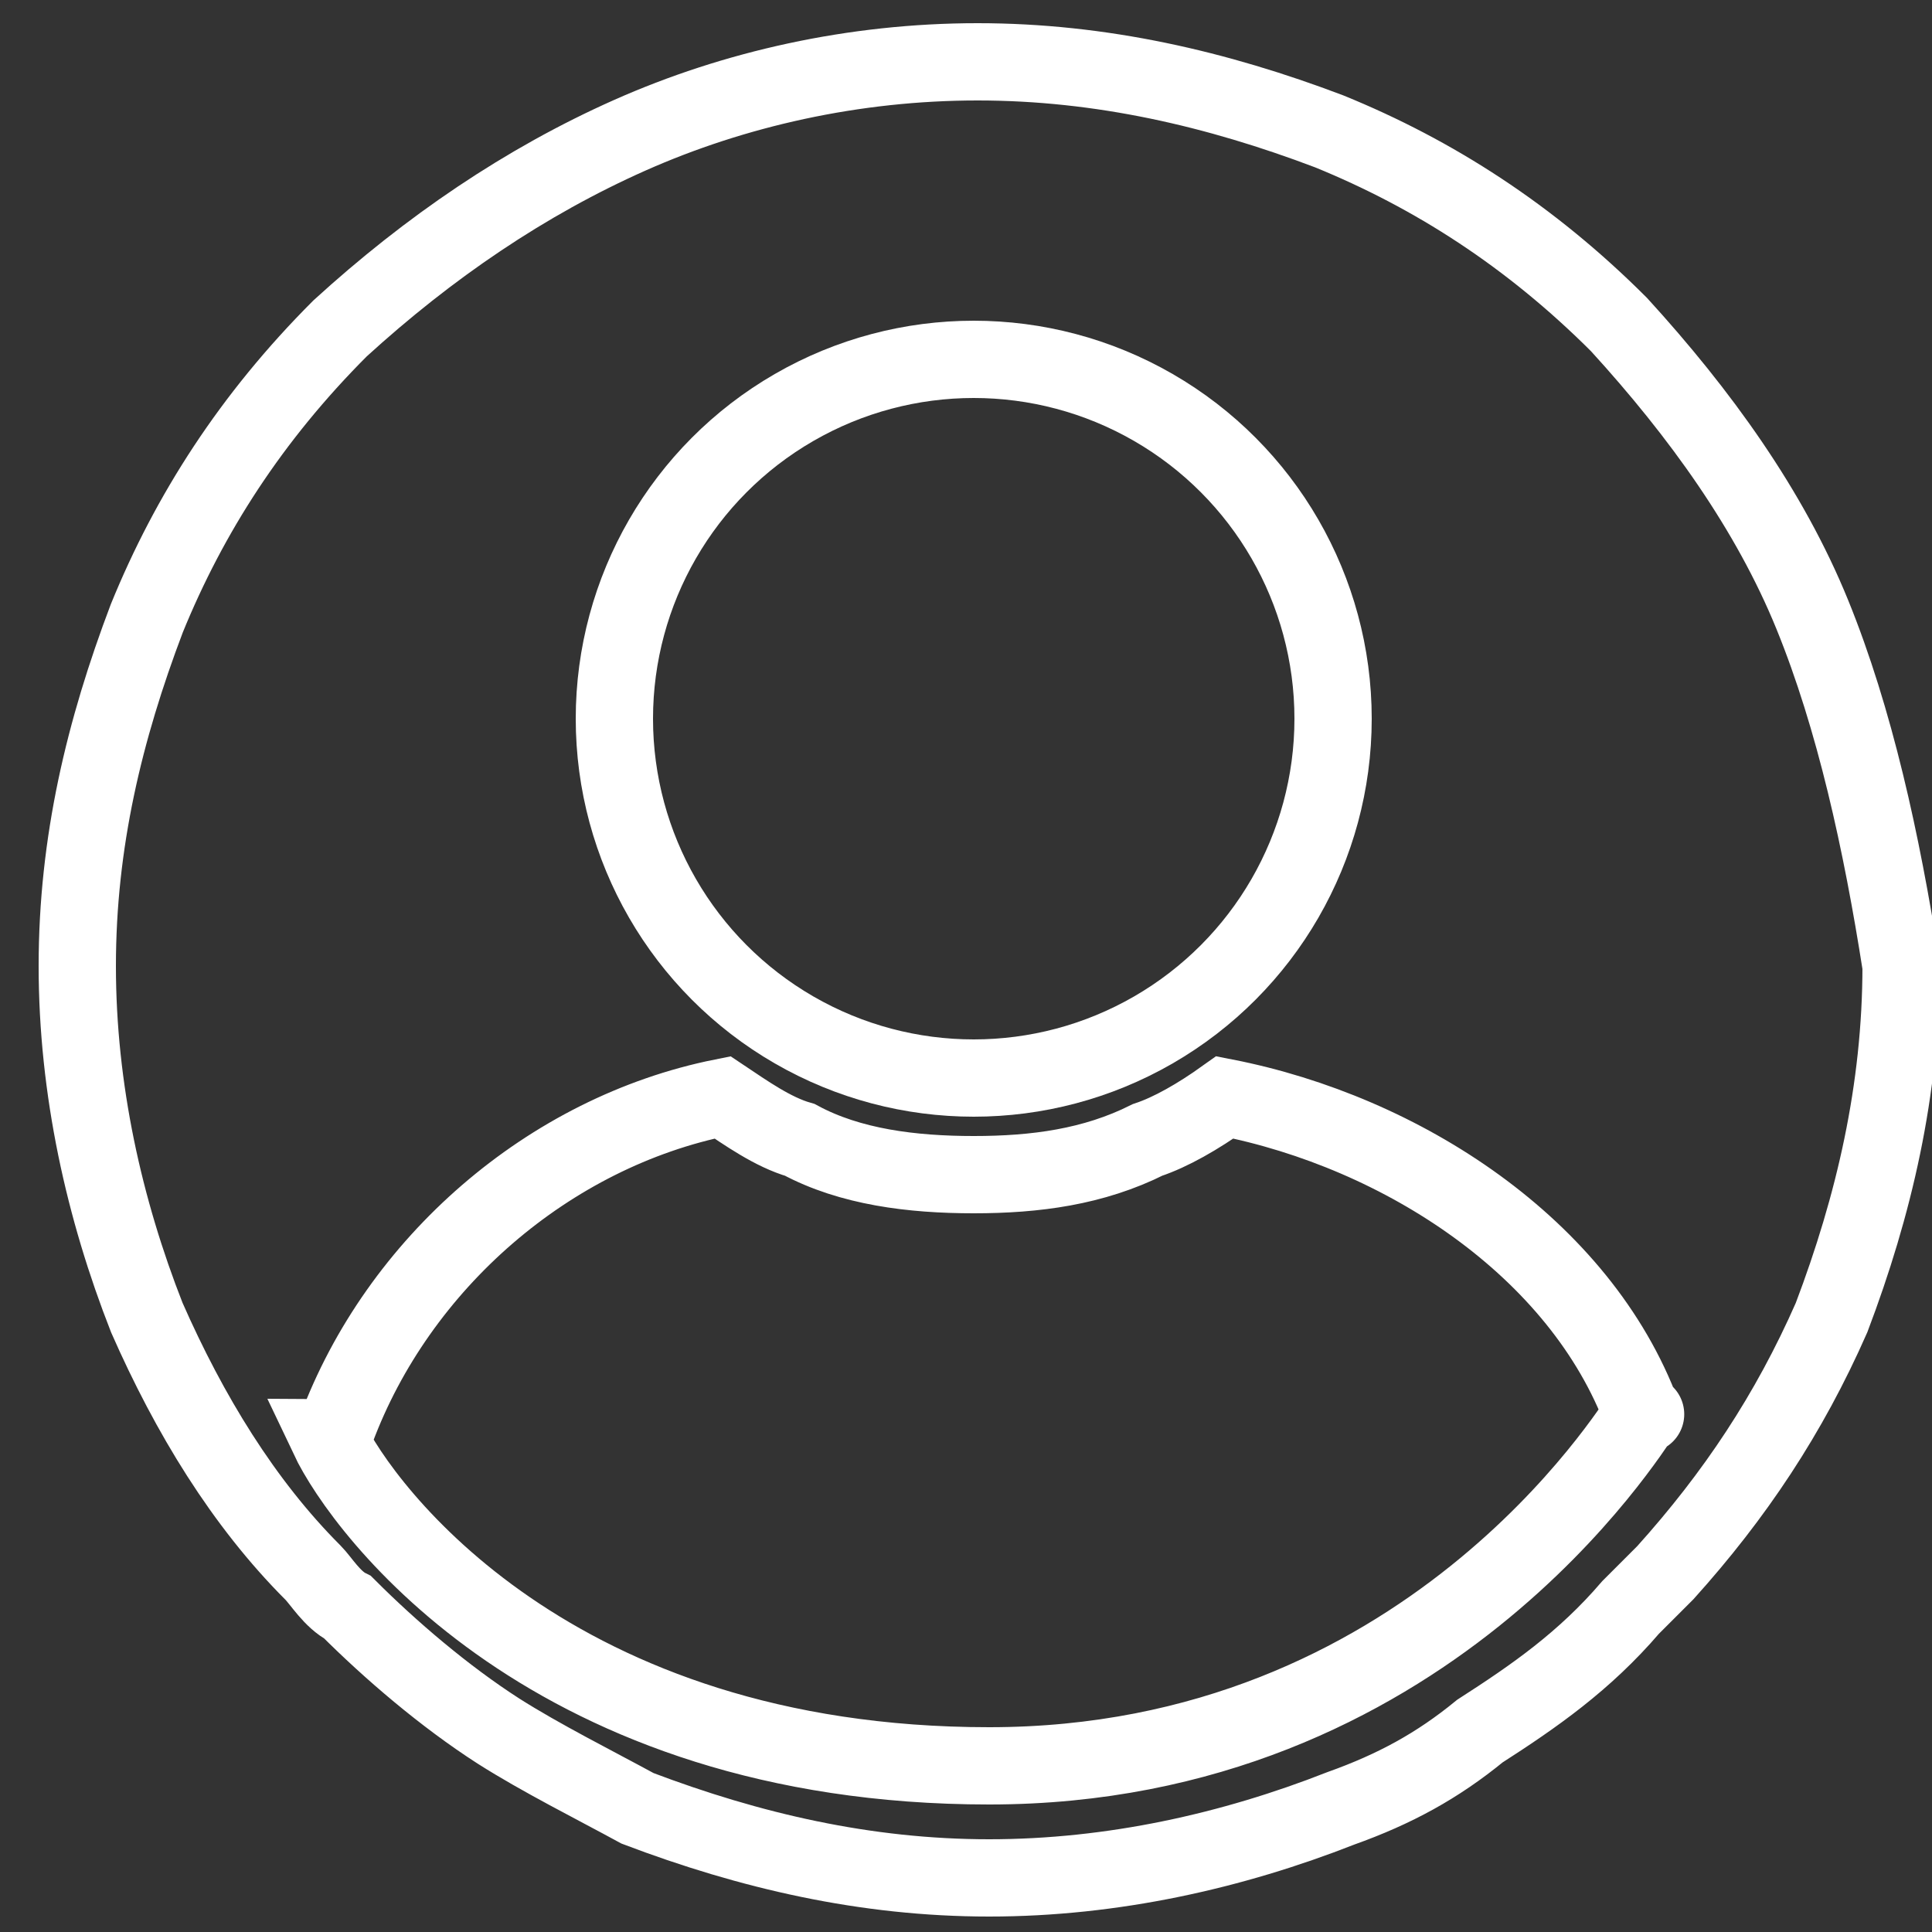
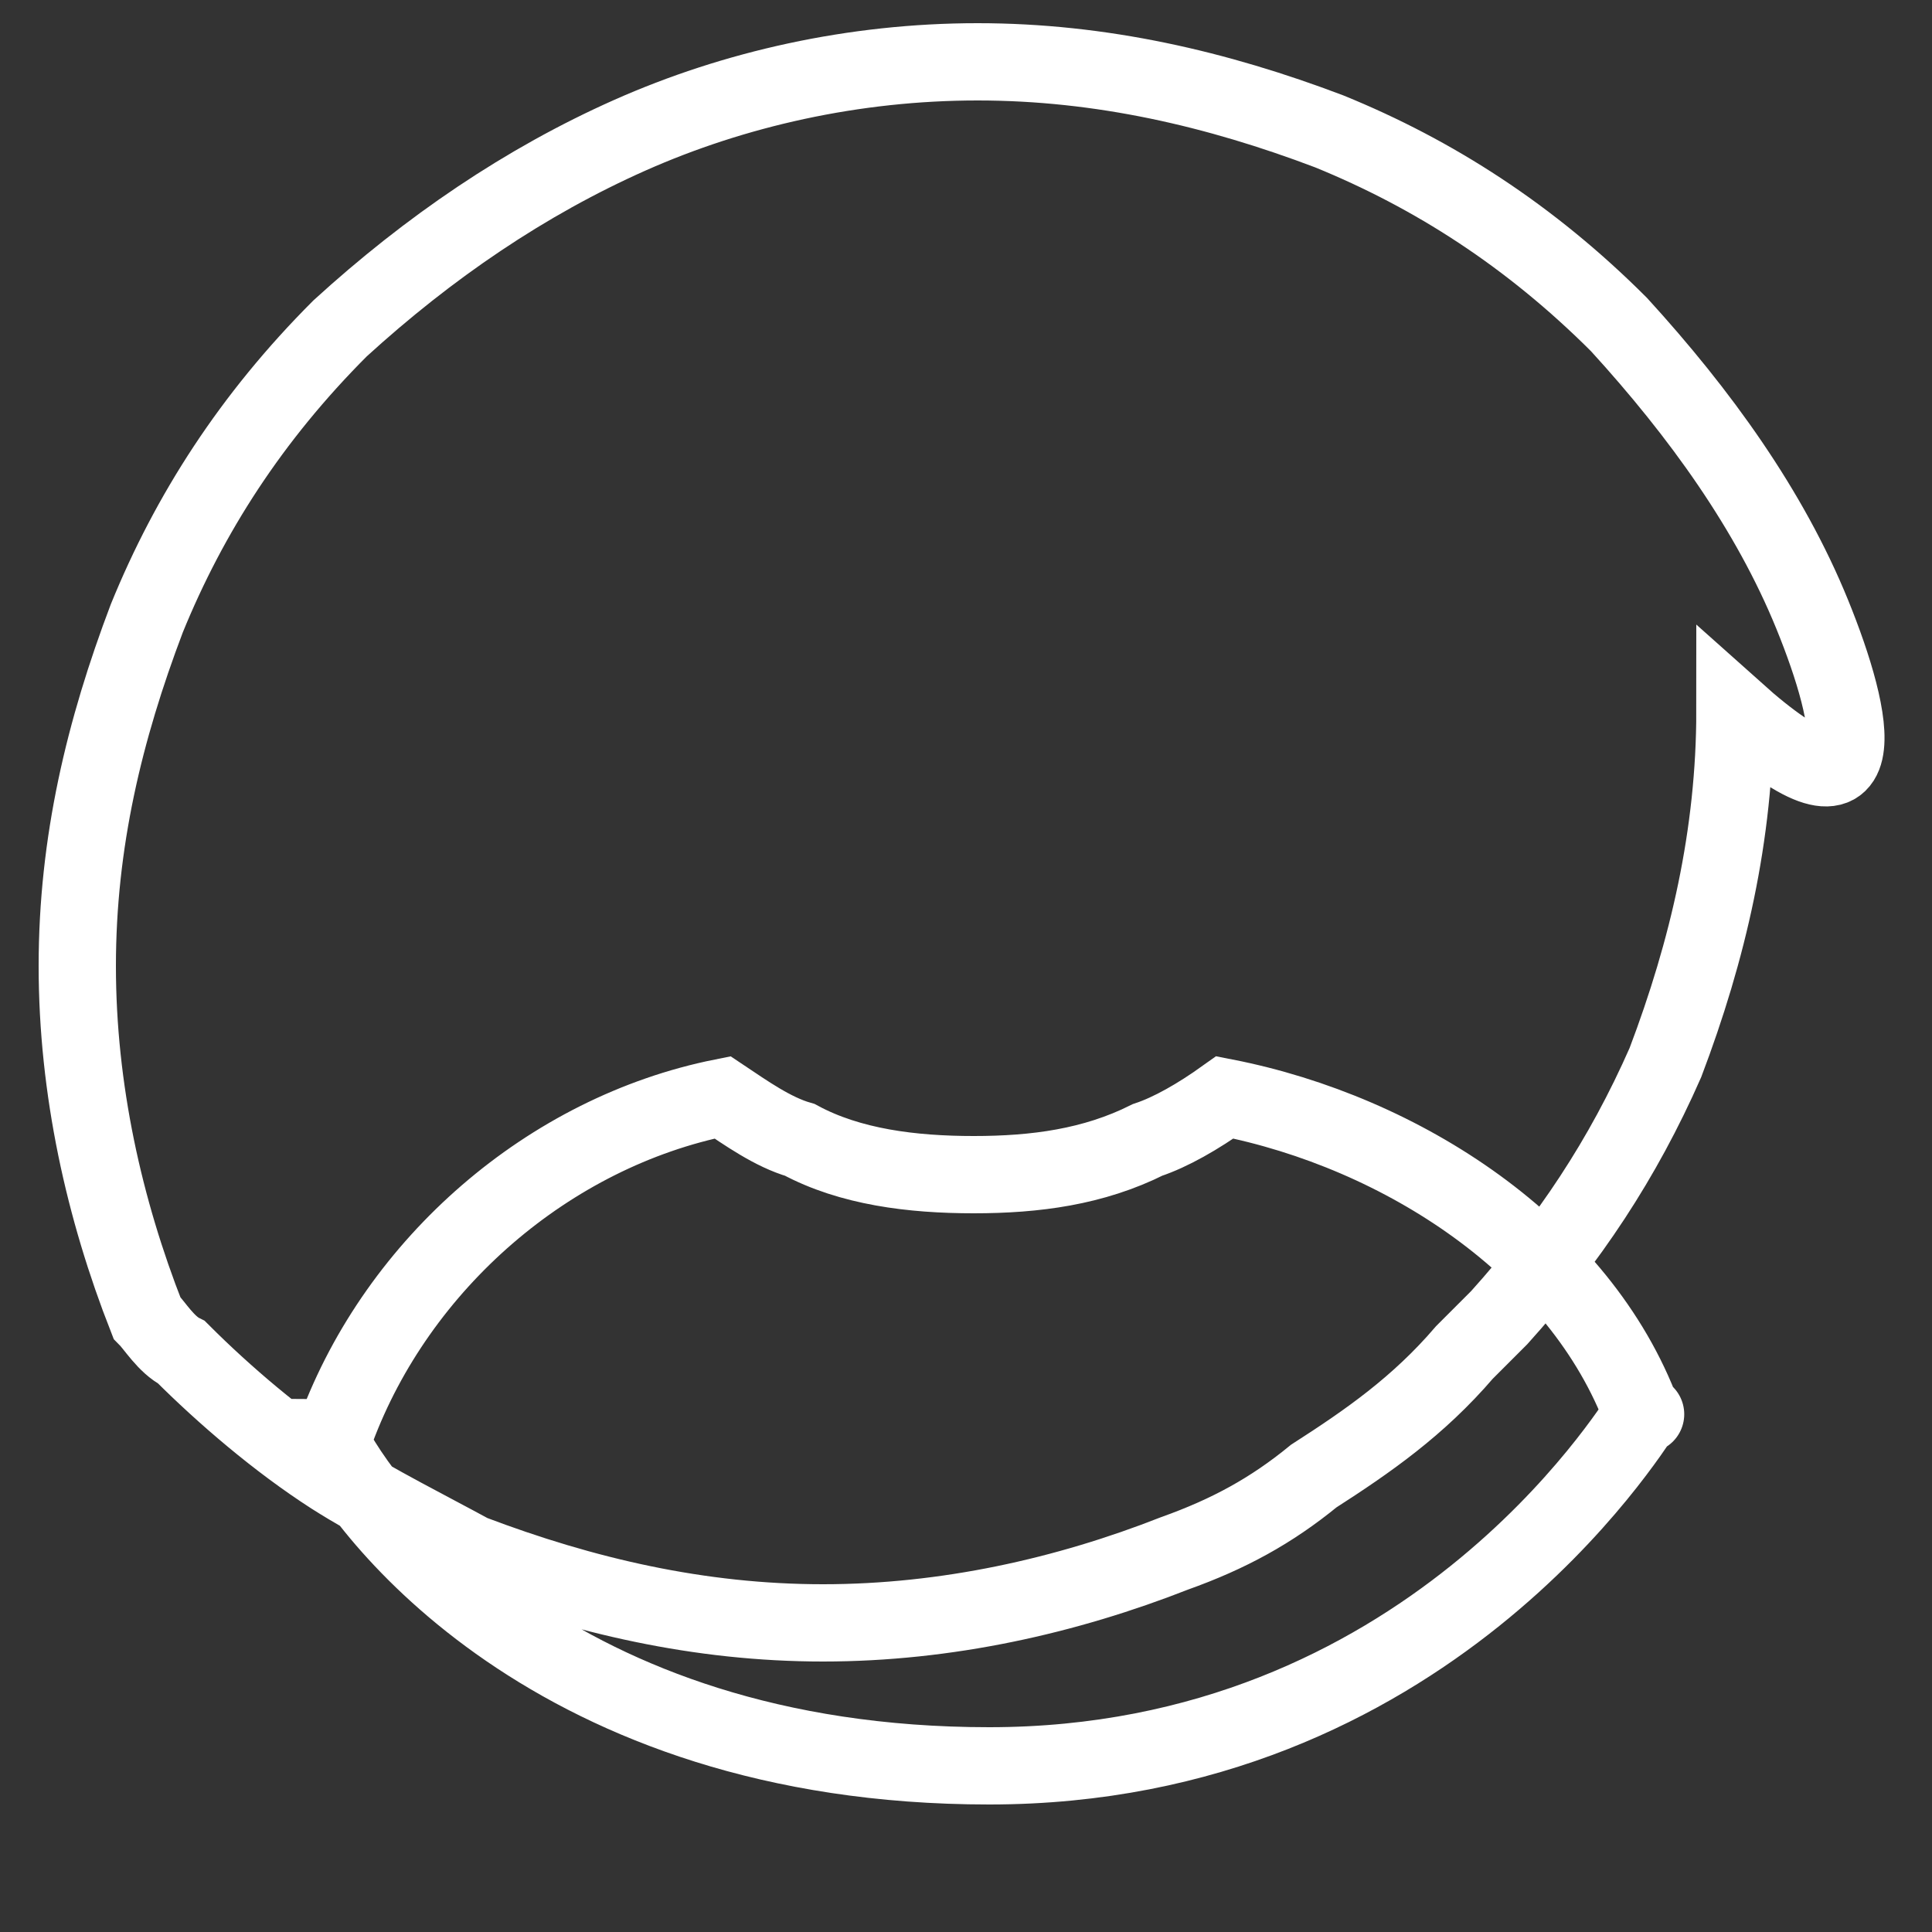
<svg xmlns="http://www.w3.org/2000/svg" version="1.1" id="Layer_1" x="0px" y="0px" width="50px" height="50px" viewBox="0 0 50 50" style="enable-background:new 0 0 50 50;" xml:space="preserve">
  <rect x="0" y="0" width="50" height="50" fill="#333333" stroke="none" />
  <style type="text/css">
	.st0{fill:none;stroke:#FFFFFF;stroke-width:2;stroke-miterlimit:10;}
</style>
-   <circle class="st0" cx="25.2" cy="18.6" r="9.3" />
-   <path class="st0" d="M46.9,15.9c-1.1-2.7-2.9-5.2-5-7.5c-2.3-2.3-4.8-3.9-7.5-5c-2.9-1.1-5.9-1.8-9.1-1.8s-6.3,0.7-9,1.9  s-5.2,2.9-7.5,5c-2.3,2.3-3.9,4.8-5,7.5C2.7,18.9,2,21.8,2,25s0.7,6.3,1.8,9.1c1.1,2.5,2.5,4.8,4.3,6.6c0.2,0.2,0.5,0.7,0.9,0.9  c1.1,1.1,2.5,2.3,3.9,3.2c1.1,0.7,2.5,1.4,3.6,2c2.9,1.1,5.9,1.8,9.1,1.8s6.3-0.7,9.1-1.8c1.4-0.5,2.5-1.1,3.6-2  c1.4-0.9,2.7-1.8,3.9-3.2c0.2-0.2,0.5-0.5,0.9-0.9c1.8-2,3.2-4.1,4.3-6.6c1.1-2.9,1.8-5.9,1.8-9.1C48.7,21.8,48,18.6,46.9,15.9z   M42.5,36.6C42.5,36.6,42.7,36.6,42.5,36.6c-1.6-4.3-6.2-7.3-10.8-8.2c-0.7,0.5-1.4,0.9-2,1.1c-1.4,0.7-2.9,0.9-4.5,0.9  s-3.2-0.2-4.5-0.9c-0.7-0.2-1.4-0.7-2-1.1c-4.5,0.9-8.4,4.3-10,8.6c0,0,0,0.2-0.2,0.2c0.9,1.9,5.8,8.5,17.1,8.5S42.2,37,42.5,36.6z" />
+   <path class="st0" d="M46.9,15.9c-1.1-2.7-2.9-5.2-5-7.5c-2.3-2.3-4.8-3.9-7.5-5c-2.9-1.1-5.9-1.8-9.1-1.8s-6.3,0.7-9,1.9  s-5.2,2.9-7.5,5c-2.3,2.3-3.9,4.8-5,7.5C2.7,18.9,2,21.8,2,25s0.7,6.3,1.8,9.1c0.2,0.2,0.5,0.7,0.9,0.9  c1.1,1.1,2.5,2.3,3.9,3.2c1.1,0.7,2.5,1.4,3.6,2c2.9,1.1,5.9,1.8,9.1,1.8s6.3-0.7,9.1-1.8c1.4-0.5,2.5-1.1,3.6-2  c1.4-0.9,2.7-1.8,3.9-3.2c0.2-0.2,0.5-0.5,0.9-0.9c1.8-2,3.2-4.1,4.3-6.6c1.1-2.9,1.8-5.9,1.8-9.1C48.7,21.8,48,18.6,46.9,15.9z   M42.5,36.6C42.5,36.6,42.7,36.6,42.5,36.6c-1.6-4.3-6.2-7.3-10.8-8.2c-0.7,0.5-1.4,0.9-2,1.1c-1.4,0.7-2.9,0.9-4.5,0.9  s-3.2-0.2-4.5-0.9c-0.7-0.2-1.4-0.7-2-1.1c-4.5,0.9-8.4,4.3-10,8.6c0,0,0,0.2-0.2,0.2c0.9,1.9,5.8,8.5,17.1,8.5S42.2,37,42.5,36.6z" />
</svg>